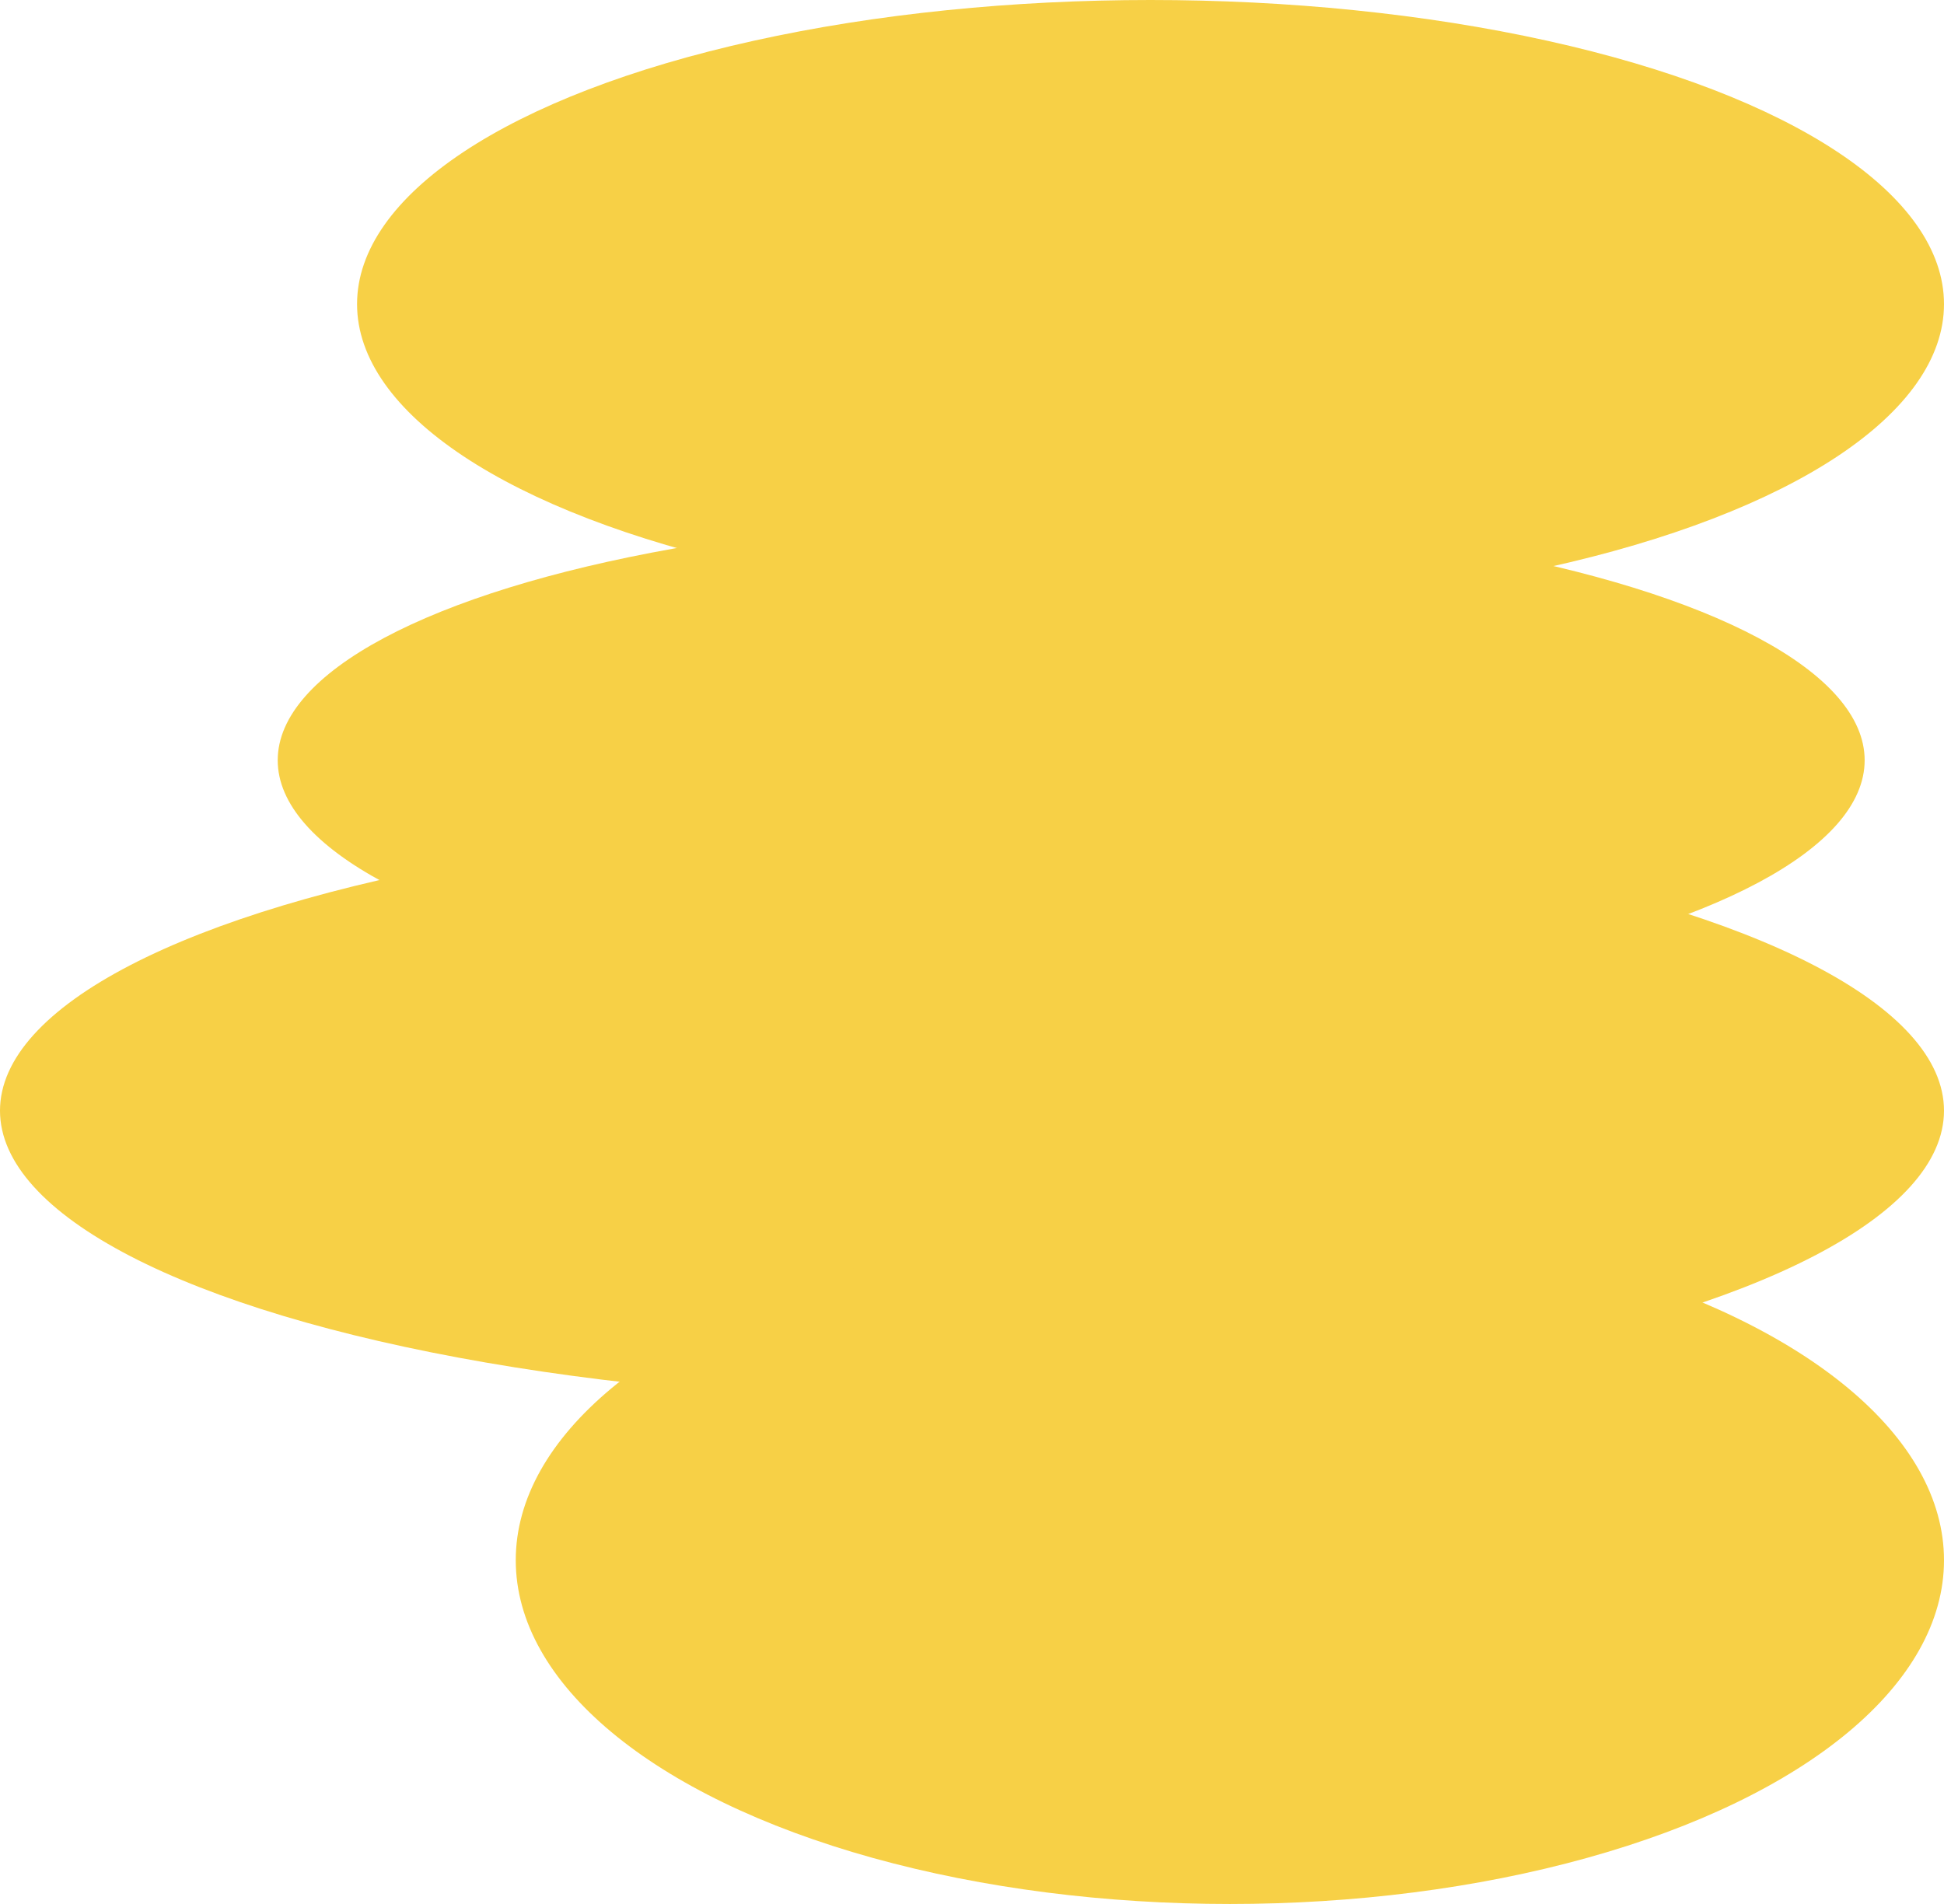
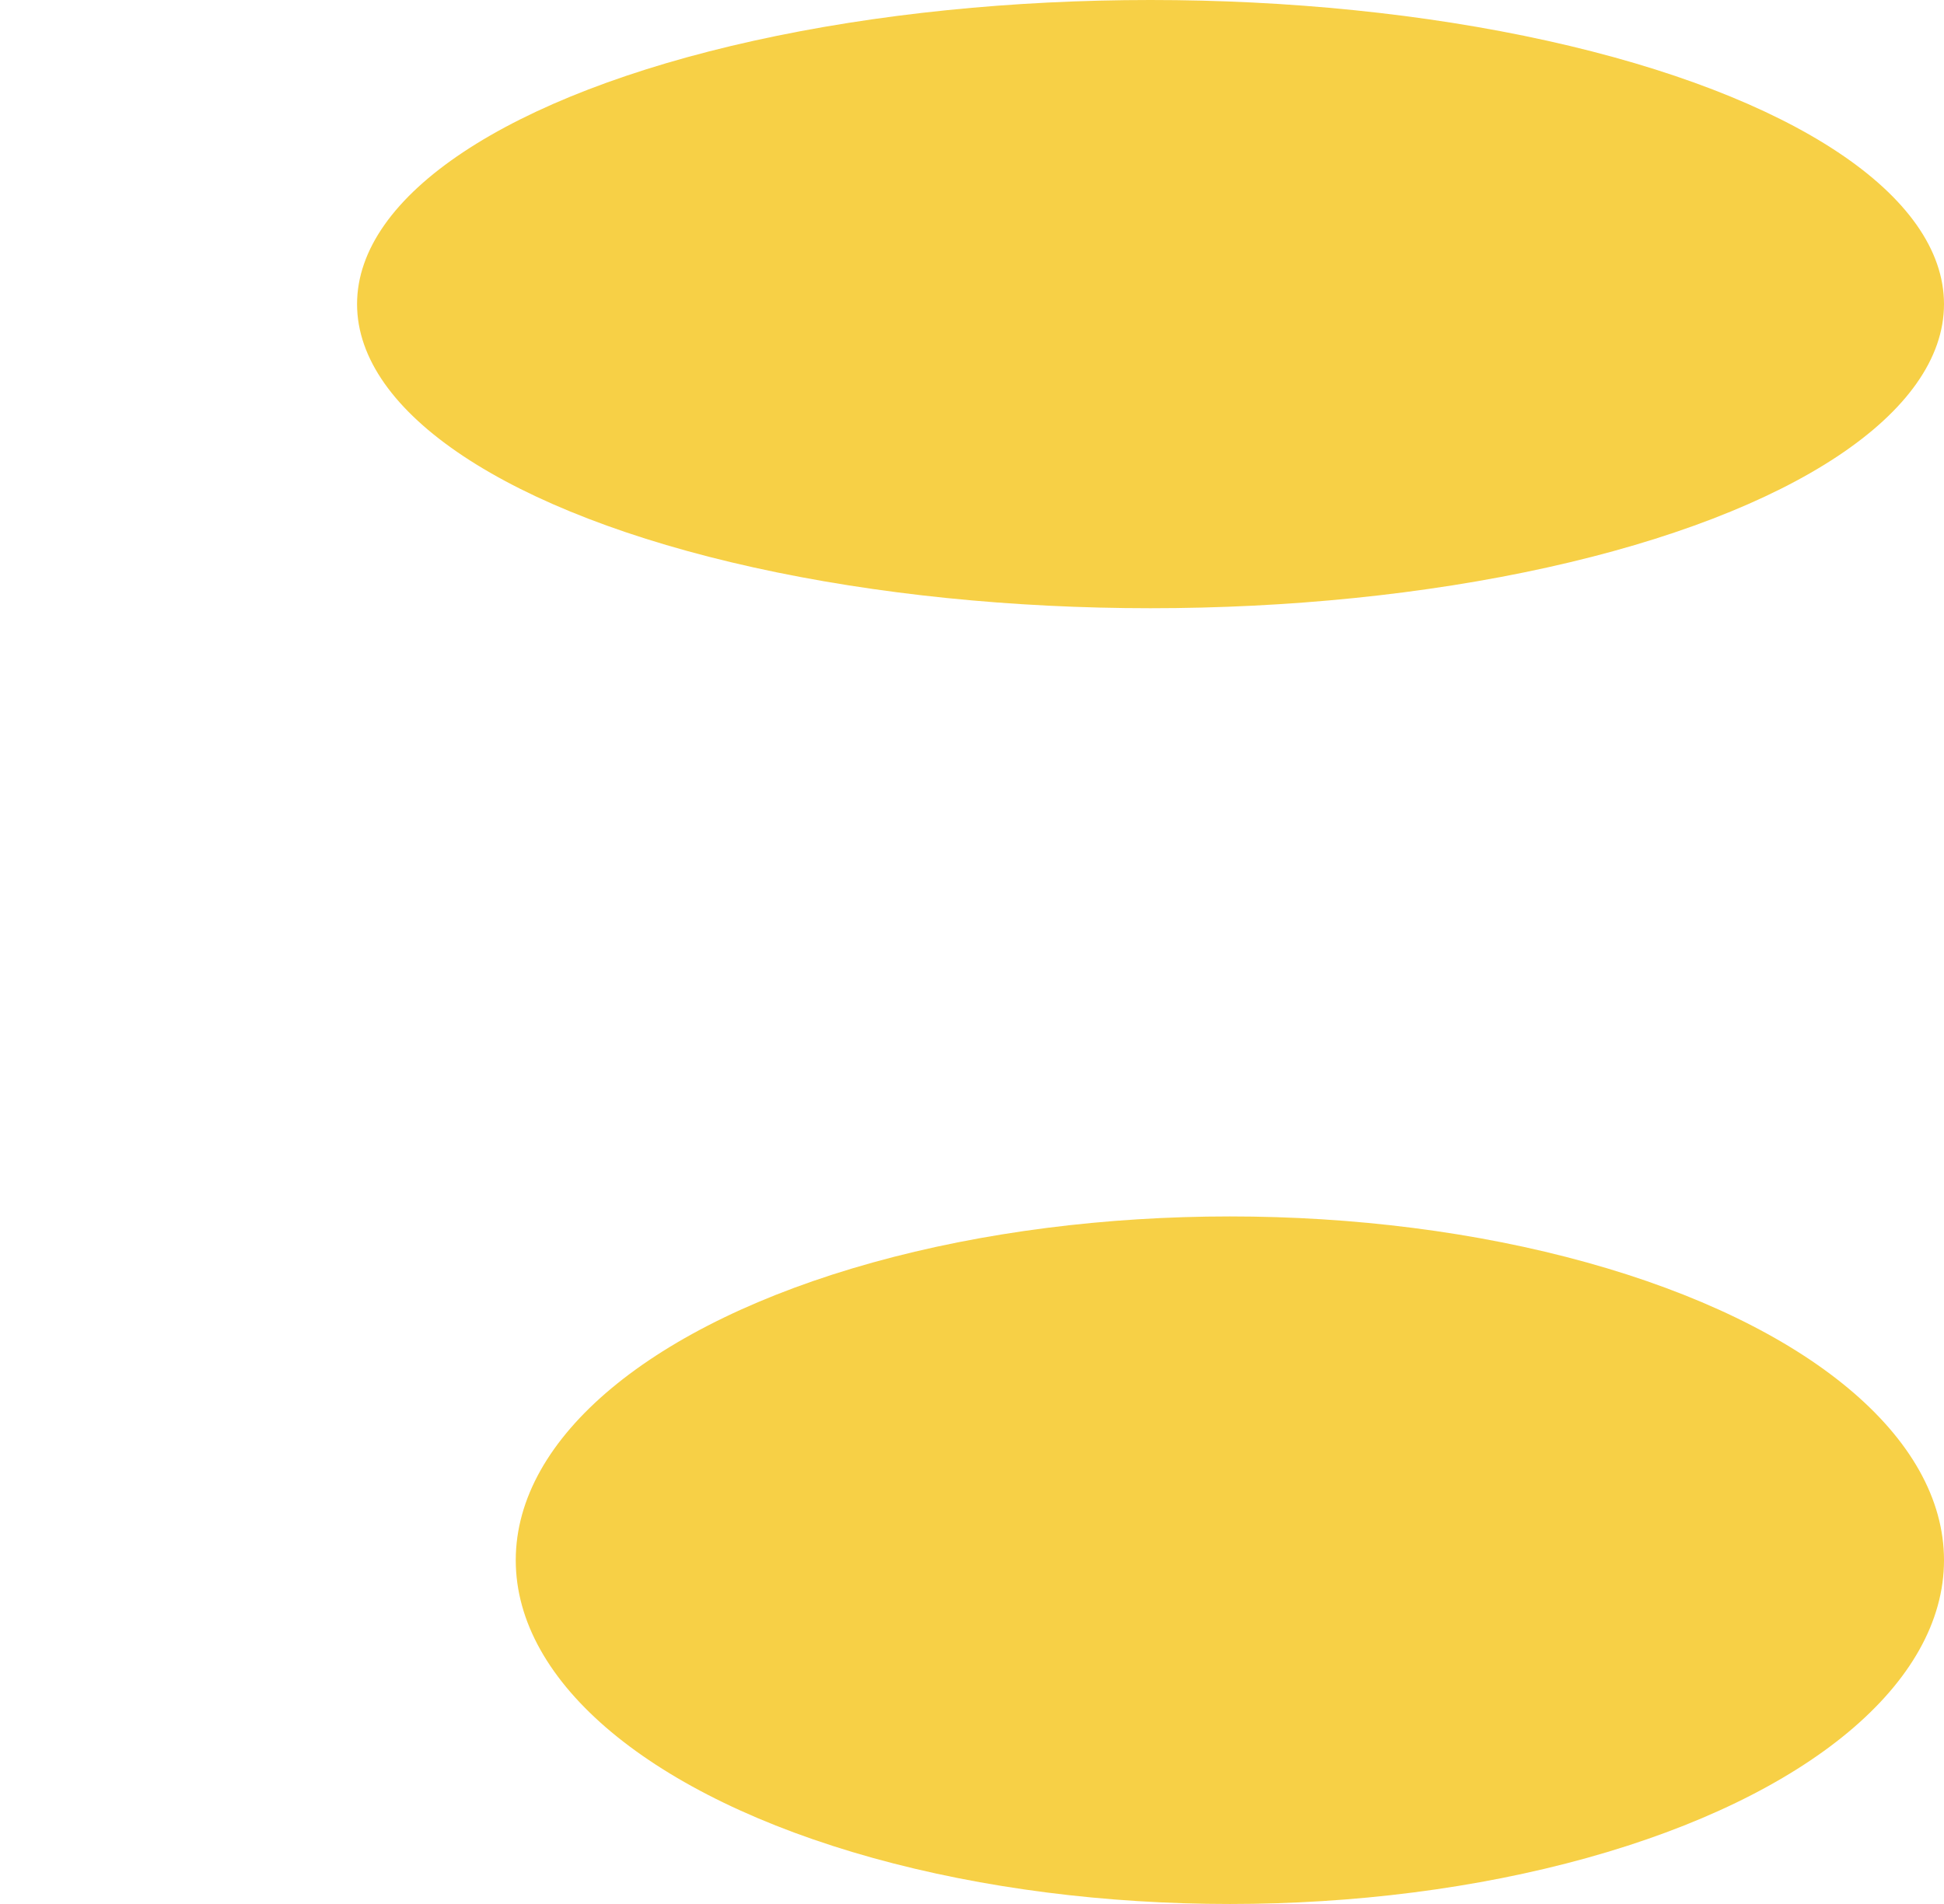
<svg xmlns="http://www.w3.org/2000/svg" width="147" height="144" viewBox="0 0 147 144" fill="none">
  <ellipse cx="87" cy="23" rx="60" ry="23" fill="#F7D046" />
-   <ellipse cx="81" cy="57.5" rx="60" ry="18.5" fill="#F7D046" />
-   <ellipse cx="73.5" cy="84" rx="73.5" ry="22" fill="#F7D046" />
  <ellipse cx="93" cy="118" rx="54" ry="26" fill="#F7D046" />
</svg>